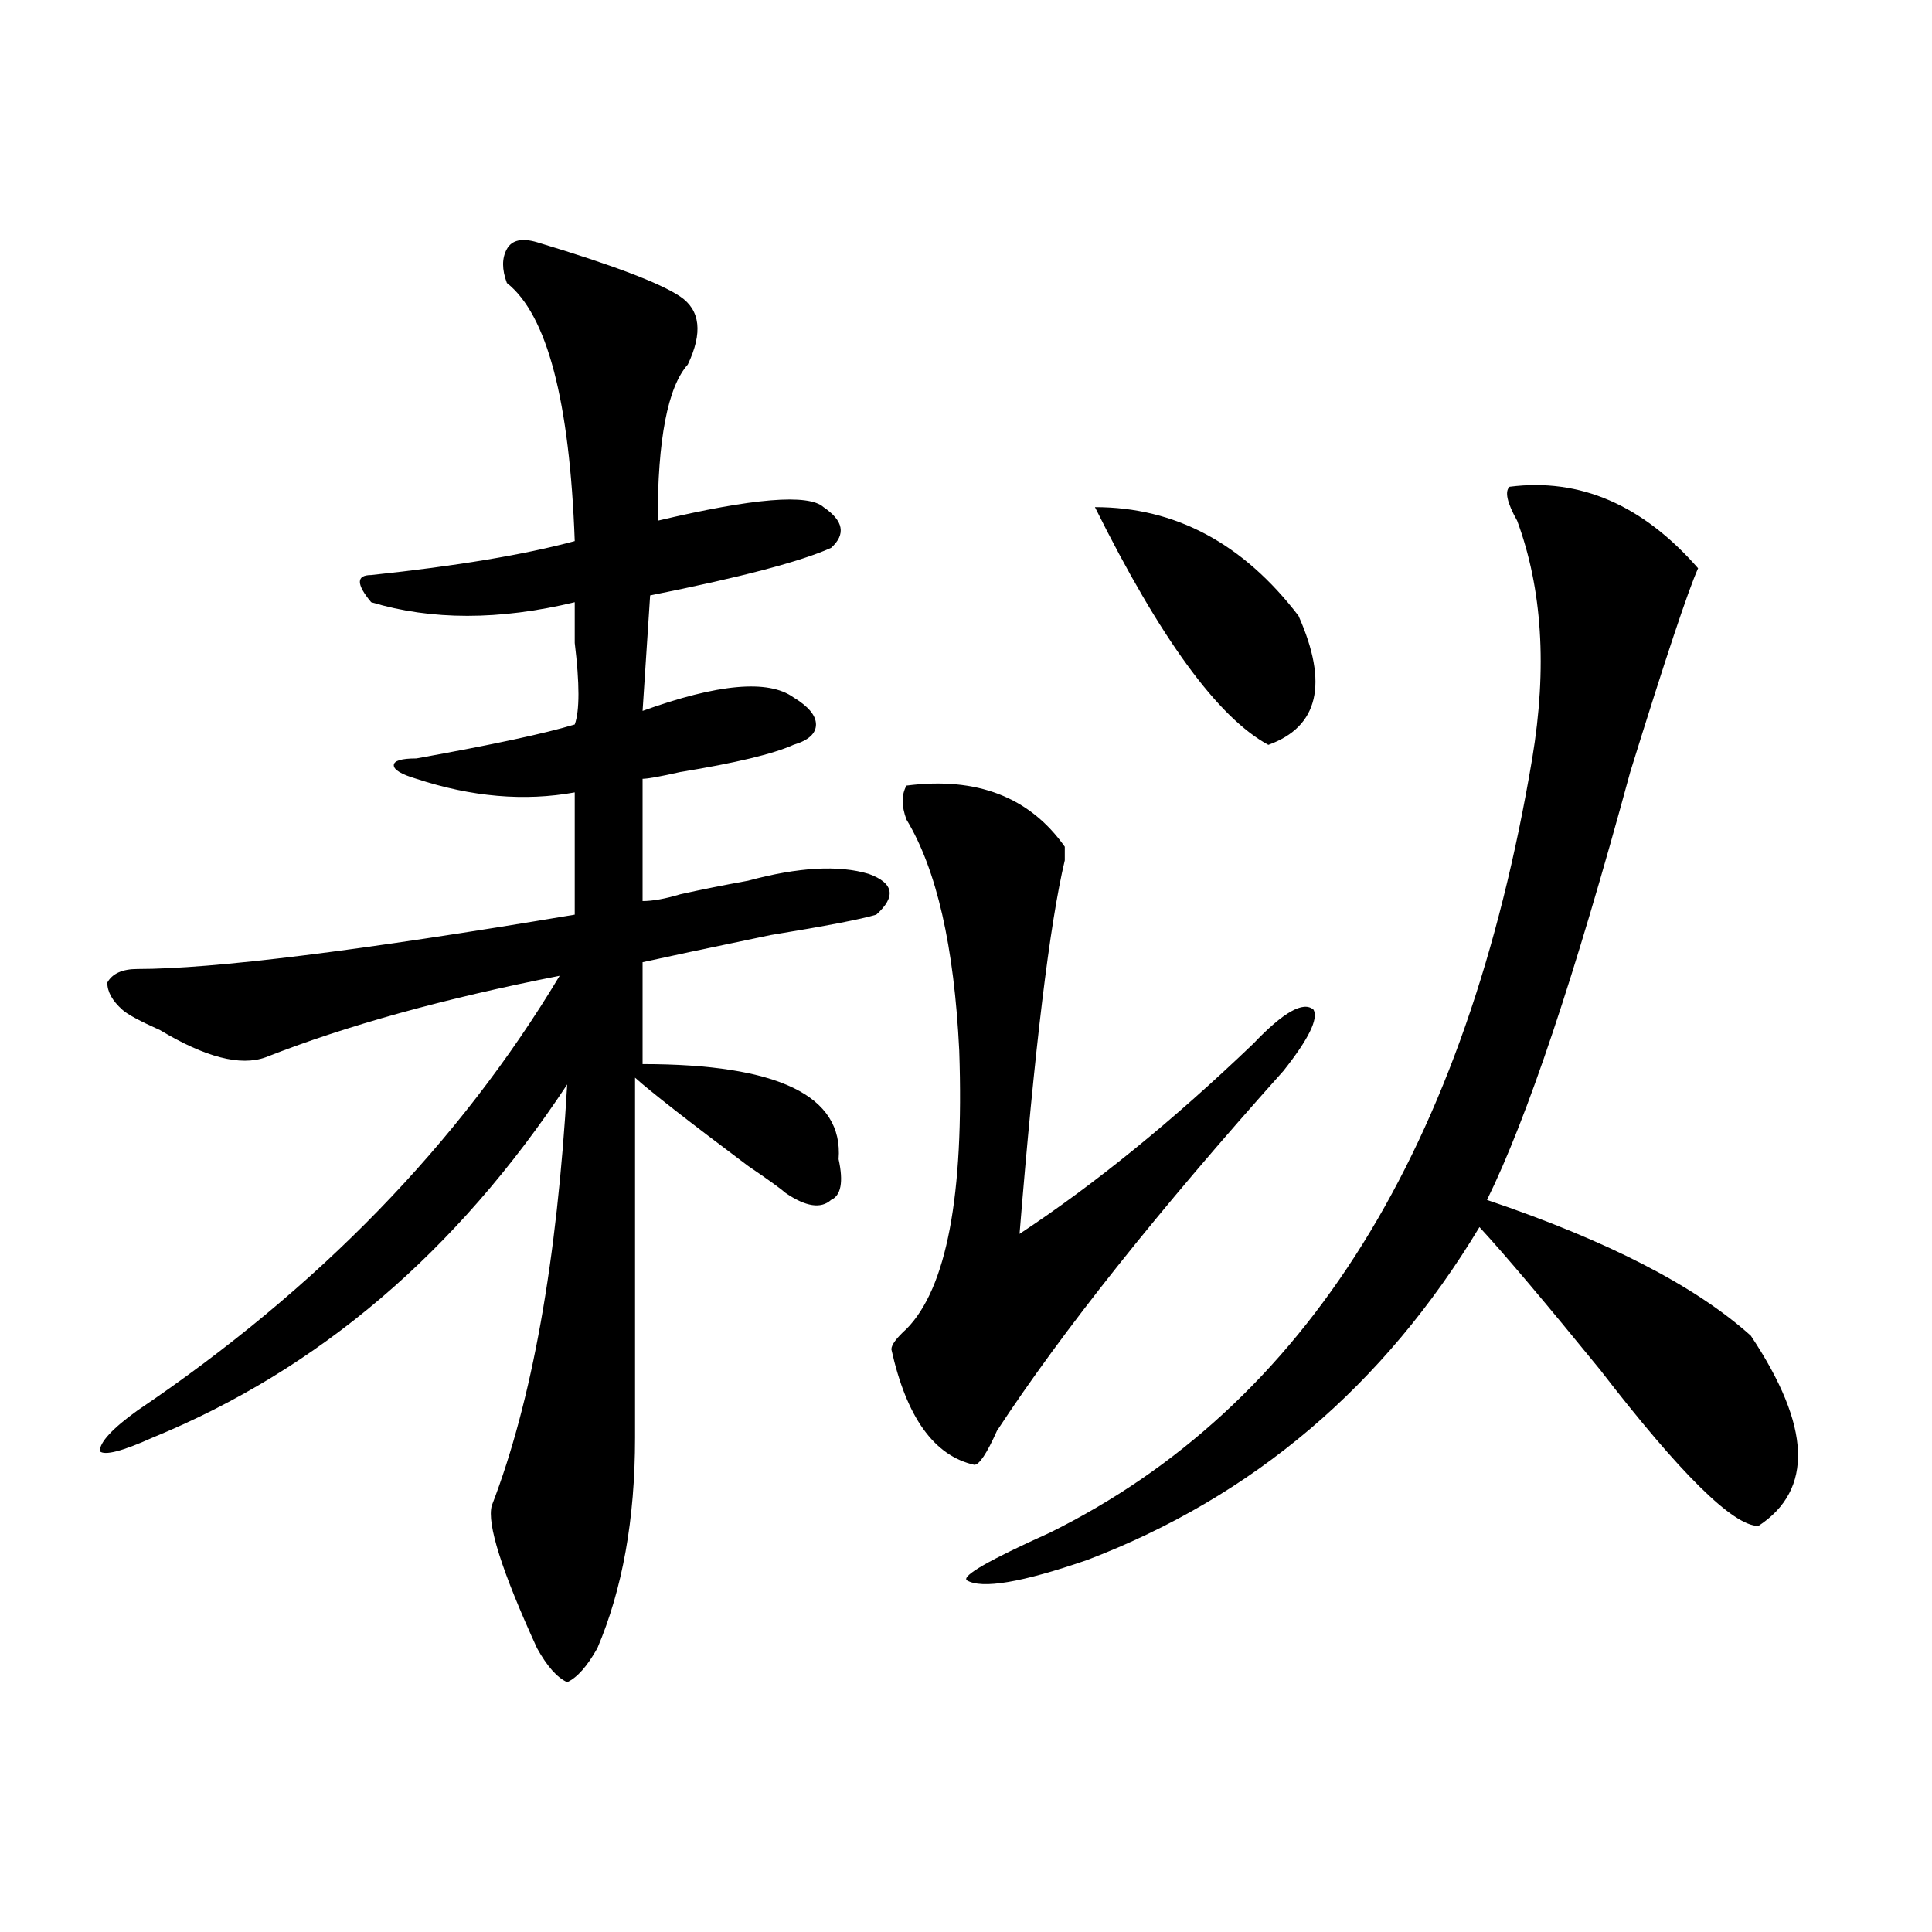
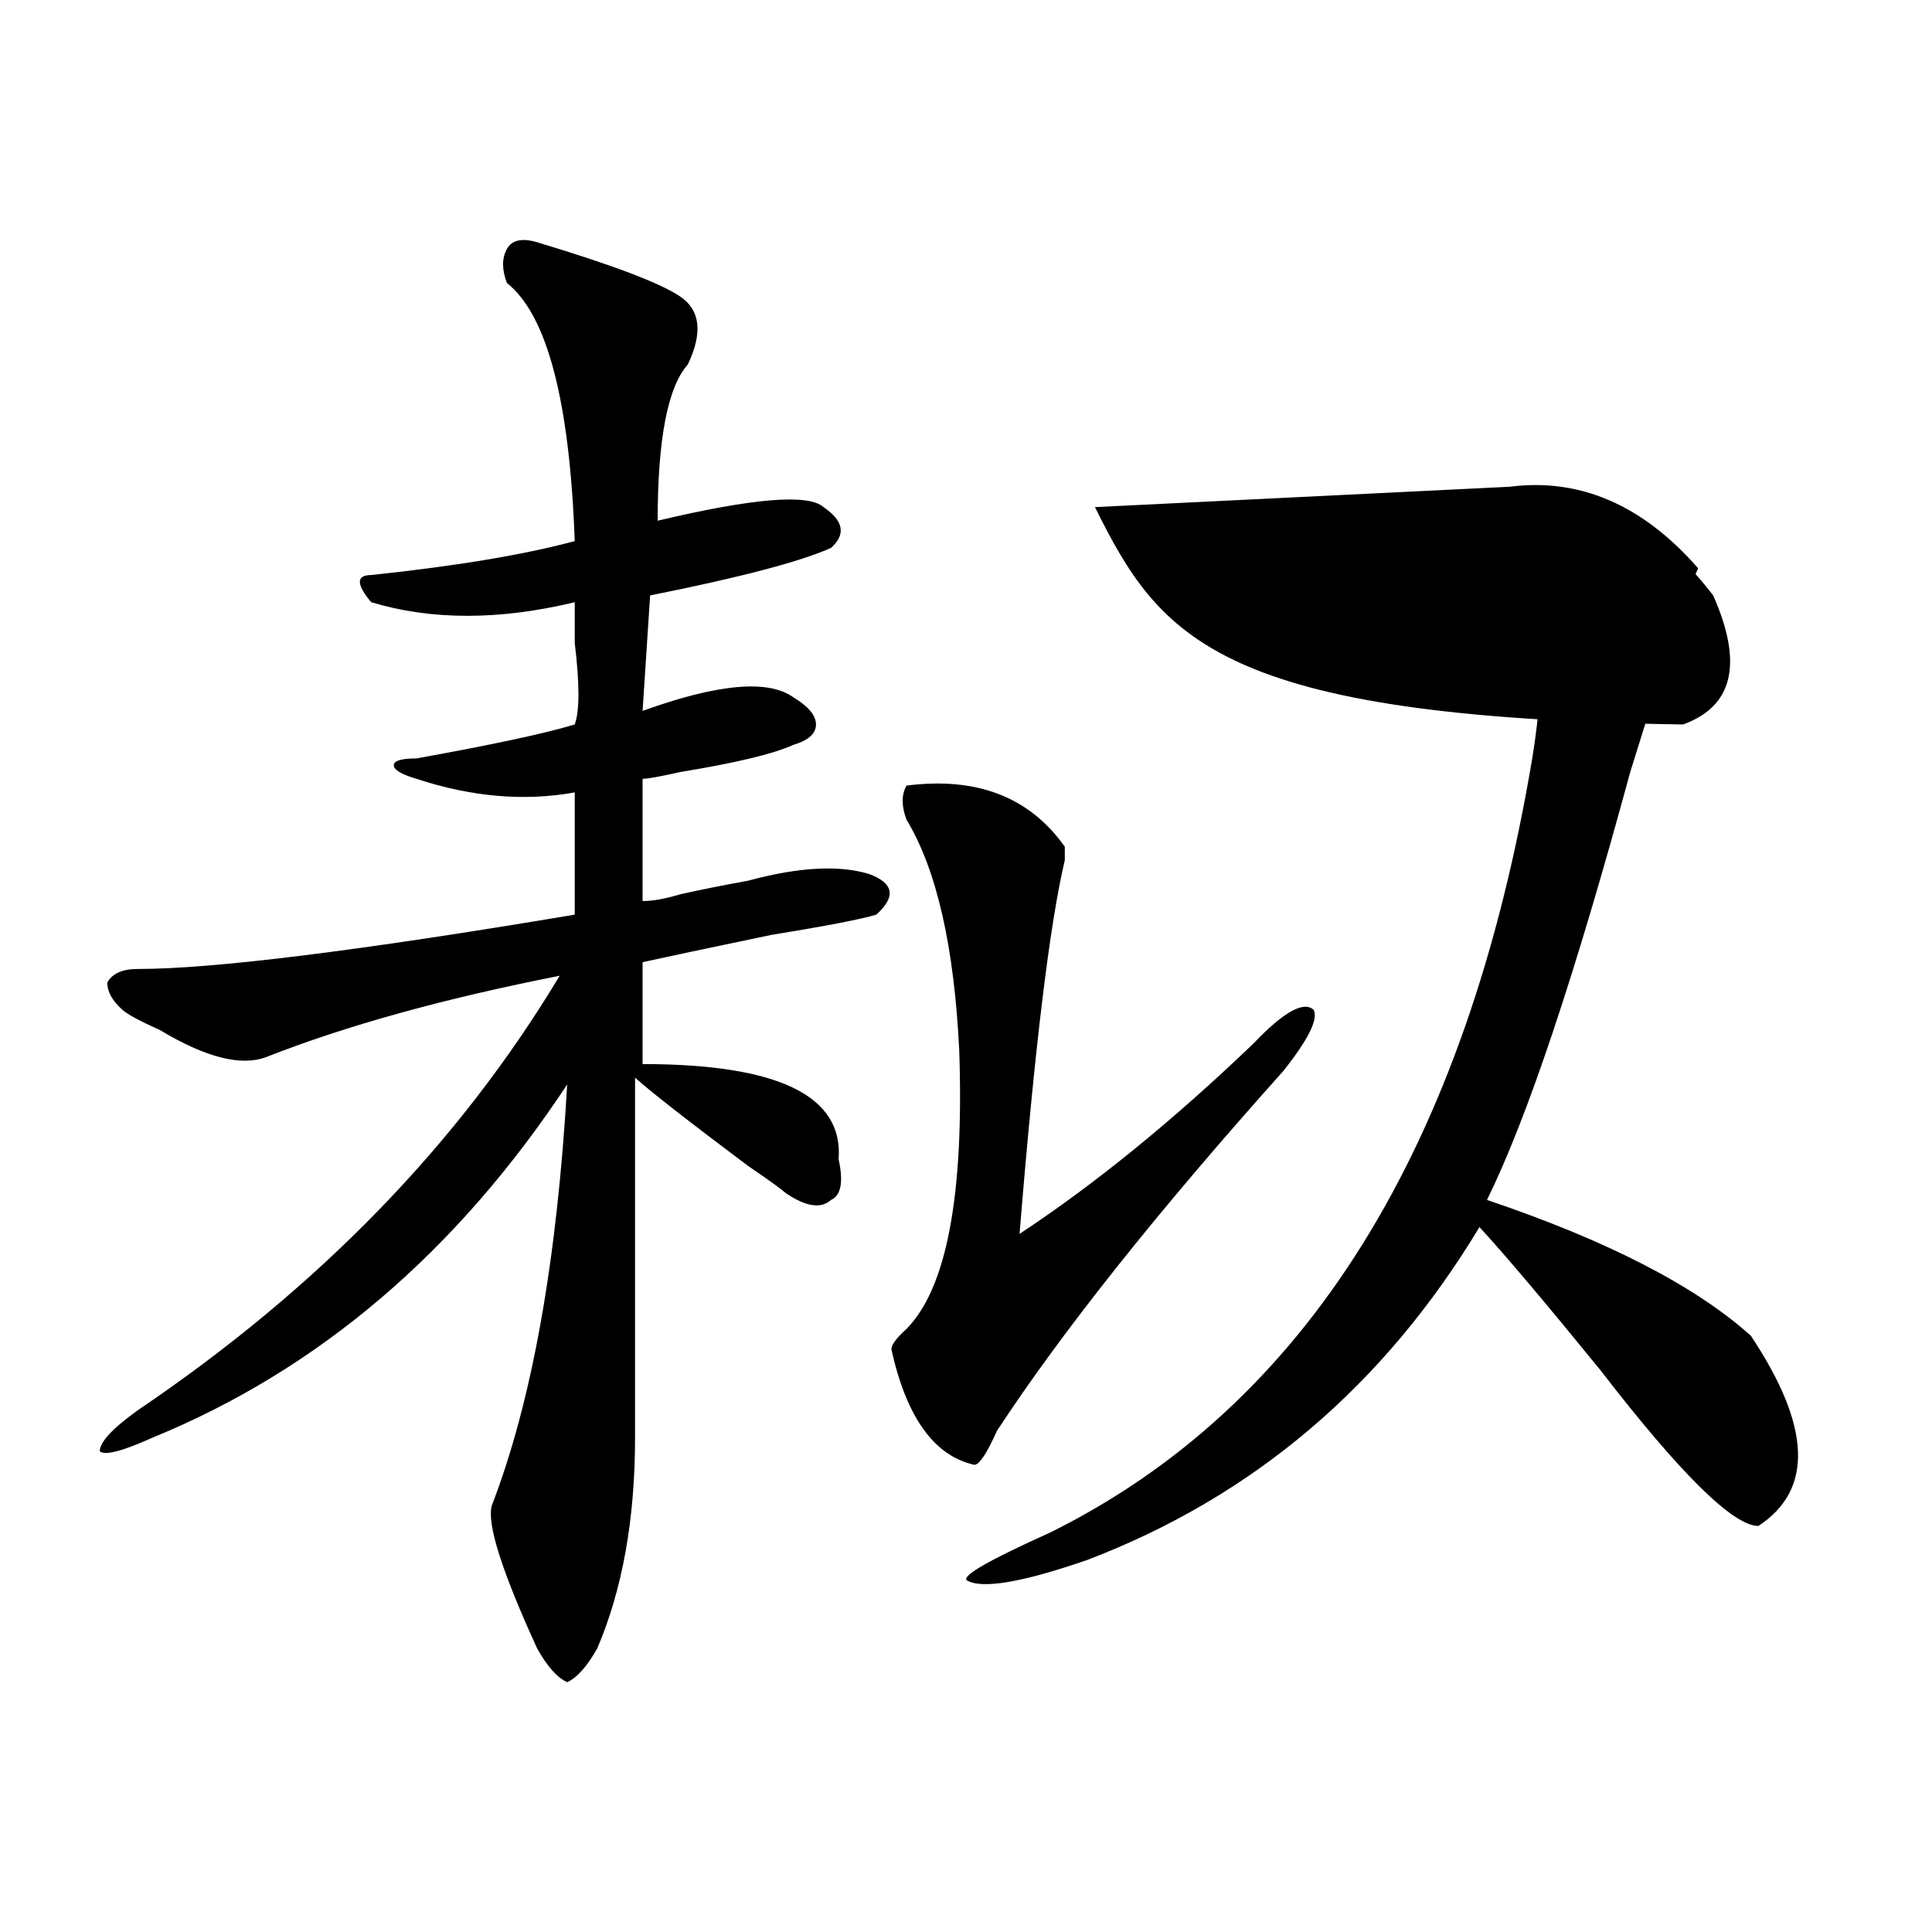
<svg xmlns="http://www.w3.org/2000/svg" version="1.1" id="图层_1" x="0px" y="0px" width="1000px" height="1000px" viewBox="0 0 1000 1000" enable-background="new 0 0 1000 1000" xml:space="preserve">
-   <path d="M277.969,125.375c39.023,11.755,63.718,21.094,74.145,28.125c10.366,7.031,11.707,18.787,3.902,35.156  c-10.427,11.755-15.609,38.672-15.609,80.859c49.39-11.7,78.047-14.063,85.852-7.031c10.366,7.031,11.707,14.063,3.902,21.094  c-15.609,7.031-46.828,15.271-93.656,24.609l-3.902,59.766c39.023-14.063,64.999-16.37,78.047-7.031  c7.805,4.724,11.707,9.393,11.707,14.063c0,4.724-3.902,8.24-11.707,10.547c-10.427,4.724-29.938,9.393-58.535,14.063  c-10.427,2.362-16.95,3.516-19.512,3.516v63.281c5.183,0,11.707-1.154,19.512-3.516c10.366-2.307,22.073-4.669,35.121-7.031  c25.976-7.031,46.828-8.185,62.438-3.516c12.987,4.724,14.269,11.755,3.902,21.094c-7.805,2.362-26.036,5.878-54.633,10.547  c-33.841,7.031-55.974,11.755-66.34,14.063v52.734c70.242,0,104.022,16.425,101.461,49.219c2.562,11.755,1.28,18.787-3.902,21.094  c-5.243,4.724-13.048,3.516-23.414-3.516c-2.622-2.307-9.146-7.031-19.512-14.063c-31.219-23.401-50.73-38.672-58.535-45.703  c0,60.974,0,123.047,0,186.328c0,42.188-6.524,78.497-19.512,108.984c-5.243,9.338-10.427,15.216-15.609,17.578  c-5.243-2.362-10.427-8.24-15.609-17.578c-18.231-39.825-26.036-64.435-23.414-73.828c20.792-53.888,33.78-126.563,39.023-217.969  c-57.255,86.737-128.777,147.656-214.629,182.813c-15.609,7.031-24.755,9.393-27.316,7.031c0-4.669,6.464-11.7,19.512-21.094  c93.656-63.281,166.46-138.263,218.531-225C229.8,516.818,179.069,530.88,137.484,547.25c-13.048,4.724-31.219,0-54.633-14.063  c-10.427-4.669-16.95-8.185-19.512-10.547c-5.243-4.669-7.805-9.338-7.805-14.063c2.562-4.669,7.805-7.031,15.609-7.031  c39.023,0,114.448-9.338,226.336-28.125V410.14c-26.036,4.724-53.353,2.362-81.949-7.031c-7.805-2.307-11.707-4.669-11.707-7.031  c0-2.307,3.902-3.516,11.707-3.516c39.023-7.031,66.34-12.854,81.949-17.578c2.562-7.031,2.562-21.094,0-42.188  c0-9.338,0-16.37,0-21.094c-39.023,9.393-74.145,9.393-105.363,0c-7.805-9.338-7.805-14.063,0-14.063  c44.206-4.669,79.327-10.547,105.363-17.578c-2.622-72.62-14.329-117.169-35.121-133.594c-2.622-7.031-2.622-12.854,0-17.578  C264.921,124.221,270.164,123.068,277.969,125.375z M469.184,406.625c36.401-4.669,63.718,5.878,81.949,31.641  c0,2.362,0,4.724,0,7.031c-7.805,32.849-15.609,97.284-23.414,193.359c39.023-25.763,79.327-58.557,120.973-98.438  c15.609-16.37,25.976-22.247,31.219-17.578c2.562,4.724-2.622,15.271-15.609,31.641c-65.06,72.675-114.509,134.802-148.289,186.328  c-5.243,11.755-9.146,17.578-11.707,17.578c-20.853-4.669-35.121-24.609-42.926-59.766c0-2.307,2.562-5.823,7.805-10.547  c20.792-21.094,29.878-69.104,27.316-144.141c-2.622-53.888-11.707-93.713-27.316-119.531  C466.562,417.172,466.562,411.349,469.184,406.625z M781.371,251.937c36.401-4.669,68.901,9.393,97.559,42.188  c-5.243,11.755-16.95,46.912-35.121,105.469c-28.657,105.469-53.353,179.297-74.145,221.484  c62.438,21.094,107.925,44.55,136.582,70.313c31.219,46.912,32.499,79.706,3.902,98.438c-13.048,0-40.364-26.917-81.949-80.859  c-28.657-35.156-49.45-59.766-62.438-73.828c-49.45,82.068-117.07,139.471-202.922,172.266  c-33.841,11.7-54.633,15.216-62.438,10.547c-2.622-2.362,11.707-10.547,42.926-24.609c132.68-65.588,215.909-199.182,249.75-400.781  c7.805-46.857,5.183-87.891-7.805-123.047C780.03,260.177,778.749,254.299,781.371,251.937z M566.742,262.484  c41.585,0,76.706,18.787,105.363,56.25c15.609,35.156,10.366,57.458-15.609,66.797C630.46,371.469,600.522,330.49,566.742,262.484z" />
+   <path d="M277.969,125.375c39.023,11.755,63.718,21.094,74.145,28.125c10.366,7.031,11.707,18.787,3.902,35.156  c-10.427,11.755-15.609,38.672-15.609,80.859c49.39-11.7,78.047-14.063,85.852-7.031c10.366,7.031,11.707,14.063,3.902,21.094  c-15.609,7.031-46.828,15.271-93.656,24.609l-3.902,59.766c39.023-14.063,64.999-16.37,78.047-7.031  c7.805,4.724,11.707,9.393,11.707,14.063c0,4.724-3.902,8.24-11.707,10.547c-10.427,4.724-29.938,9.393-58.535,14.063  c-10.427,2.362-16.95,3.516-19.512,3.516v63.281c5.183,0,11.707-1.154,19.512-3.516c10.366-2.307,22.073-4.669,35.121-7.031  c25.976-7.031,46.828-8.185,62.438-3.516c12.987,4.724,14.269,11.755,3.902,21.094c-7.805,2.362-26.036,5.878-54.633,10.547  c-33.841,7.031-55.974,11.755-66.34,14.063v52.734c70.242,0,104.022,16.425,101.461,49.219c2.562,11.755,1.28,18.787-3.902,21.094  c-5.243,4.724-13.048,3.516-23.414-3.516c-2.622-2.307-9.146-7.031-19.512-14.063c-31.219-23.401-50.73-38.672-58.535-45.703  c0,60.974,0,123.047,0,186.328c0,42.188-6.524,78.497-19.512,108.984c-5.243,9.338-10.427,15.216-15.609,17.578  c-5.243-2.362-10.427-8.24-15.609-17.578c-18.231-39.825-26.036-64.435-23.414-73.828c20.792-53.888,33.78-126.563,39.023-217.969  c-57.255,86.737-128.777,147.656-214.629,182.813c-15.609,7.031-24.755,9.393-27.316,7.031c0-4.669,6.464-11.7,19.512-21.094  c93.656-63.281,166.46-138.263,218.531-225C229.8,516.818,179.069,530.88,137.484,547.25c-13.048,4.724-31.219,0-54.633-14.063  c-10.427-4.669-16.95-8.185-19.512-10.547c-5.243-4.669-7.805-9.338-7.805-14.063c2.562-4.669,7.805-7.031,15.609-7.031  c39.023,0,114.448-9.338,226.336-28.125V410.14c-26.036,4.724-53.353,2.362-81.949-7.031c-7.805-2.307-11.707-4.669-11.707-7.031  c0-2.307,3.902-3.516,11.707-3.516c39.023-7.031,66.34-12.854,81.949-17.578c2.562-7.031,2.562-21.094,0-42.188  c0-9.338,0-16.37,0-21.094c-39.023,9.393-74.145,9.393-105.363,0c-7.805-9.338-7.805-14.063,0-14.063  c44.206-4.669,79.327-10.547,105.363-17.578c-2.622-72.62-14.329-117.169-35.121-133.594c-2.622-7.031-2.622-12.854,0-17.578  C264.921,124.221,270.164,123.068,277.969,125.375z M469.184,406.625c36.401-4.669,63.718,5.878,81.949,31.641  c0,2.362,0,4.724,0,7.031c-7.805,32.849-15.609,97.284-23.414,193.359c39.023-25.763,79.327-58.557,120.973-98.438  c15.609-16.37,25.976-22.247,31.219-17.578c2.562,4.724-2.622,15.271-15.609,31.641c-65.06,72.675-114.509,134.802-148.289,186.328  c-5.243,11.755-9.146,17.578-11.707,17.578c-20.853-4.669-35.121-24.609-42.926-59.766c0-2.307,2.562-5.823,7.805-10.547  c20.792-21.094,29.878-69.104,27.316-144.141c-2.622-53.888-11.707-93.713-27.316-119.531  C466.562,417.172,466.562,411.349,469.184,406.625z M781.371,251.937c36.401-4.669,68.901,9.393,97.559,42.188  c-5.243,11.755-16.95,46.912-35.121,105.469c-28.657,105.469-53.353,179.297-74.145,221.484  c62.438,21.094,107.925,44.55,136.582,70.313c31.219,46.912,32.499,79.706,3.902,98.438c-13.048,0-40.364-26.917-81.949-80.859  c-28.657-35.156-49.45-59.766-62.438-73.828c-49.45,82.068-117.07,139.471-202.922,172.266  c-33.841,11.7-54.633,15.216-62.438,10.547c-2.622-2.362,11.707-10.547,42.926-24.609c132.68-65.588,215.909-199.182,249.75-400.781  c7.805-46.857,5.183-87.891-7.805-123.047C780.03,260.177,778.749,254.299,781.371,251.937z c41.585,0,76.706,18.787,105.363,56.25c15.609,35.156,10.366,57.458-15.609,66.797C630.46,371.469,600.522,330.49,566.742,262.484z" />
</svg>